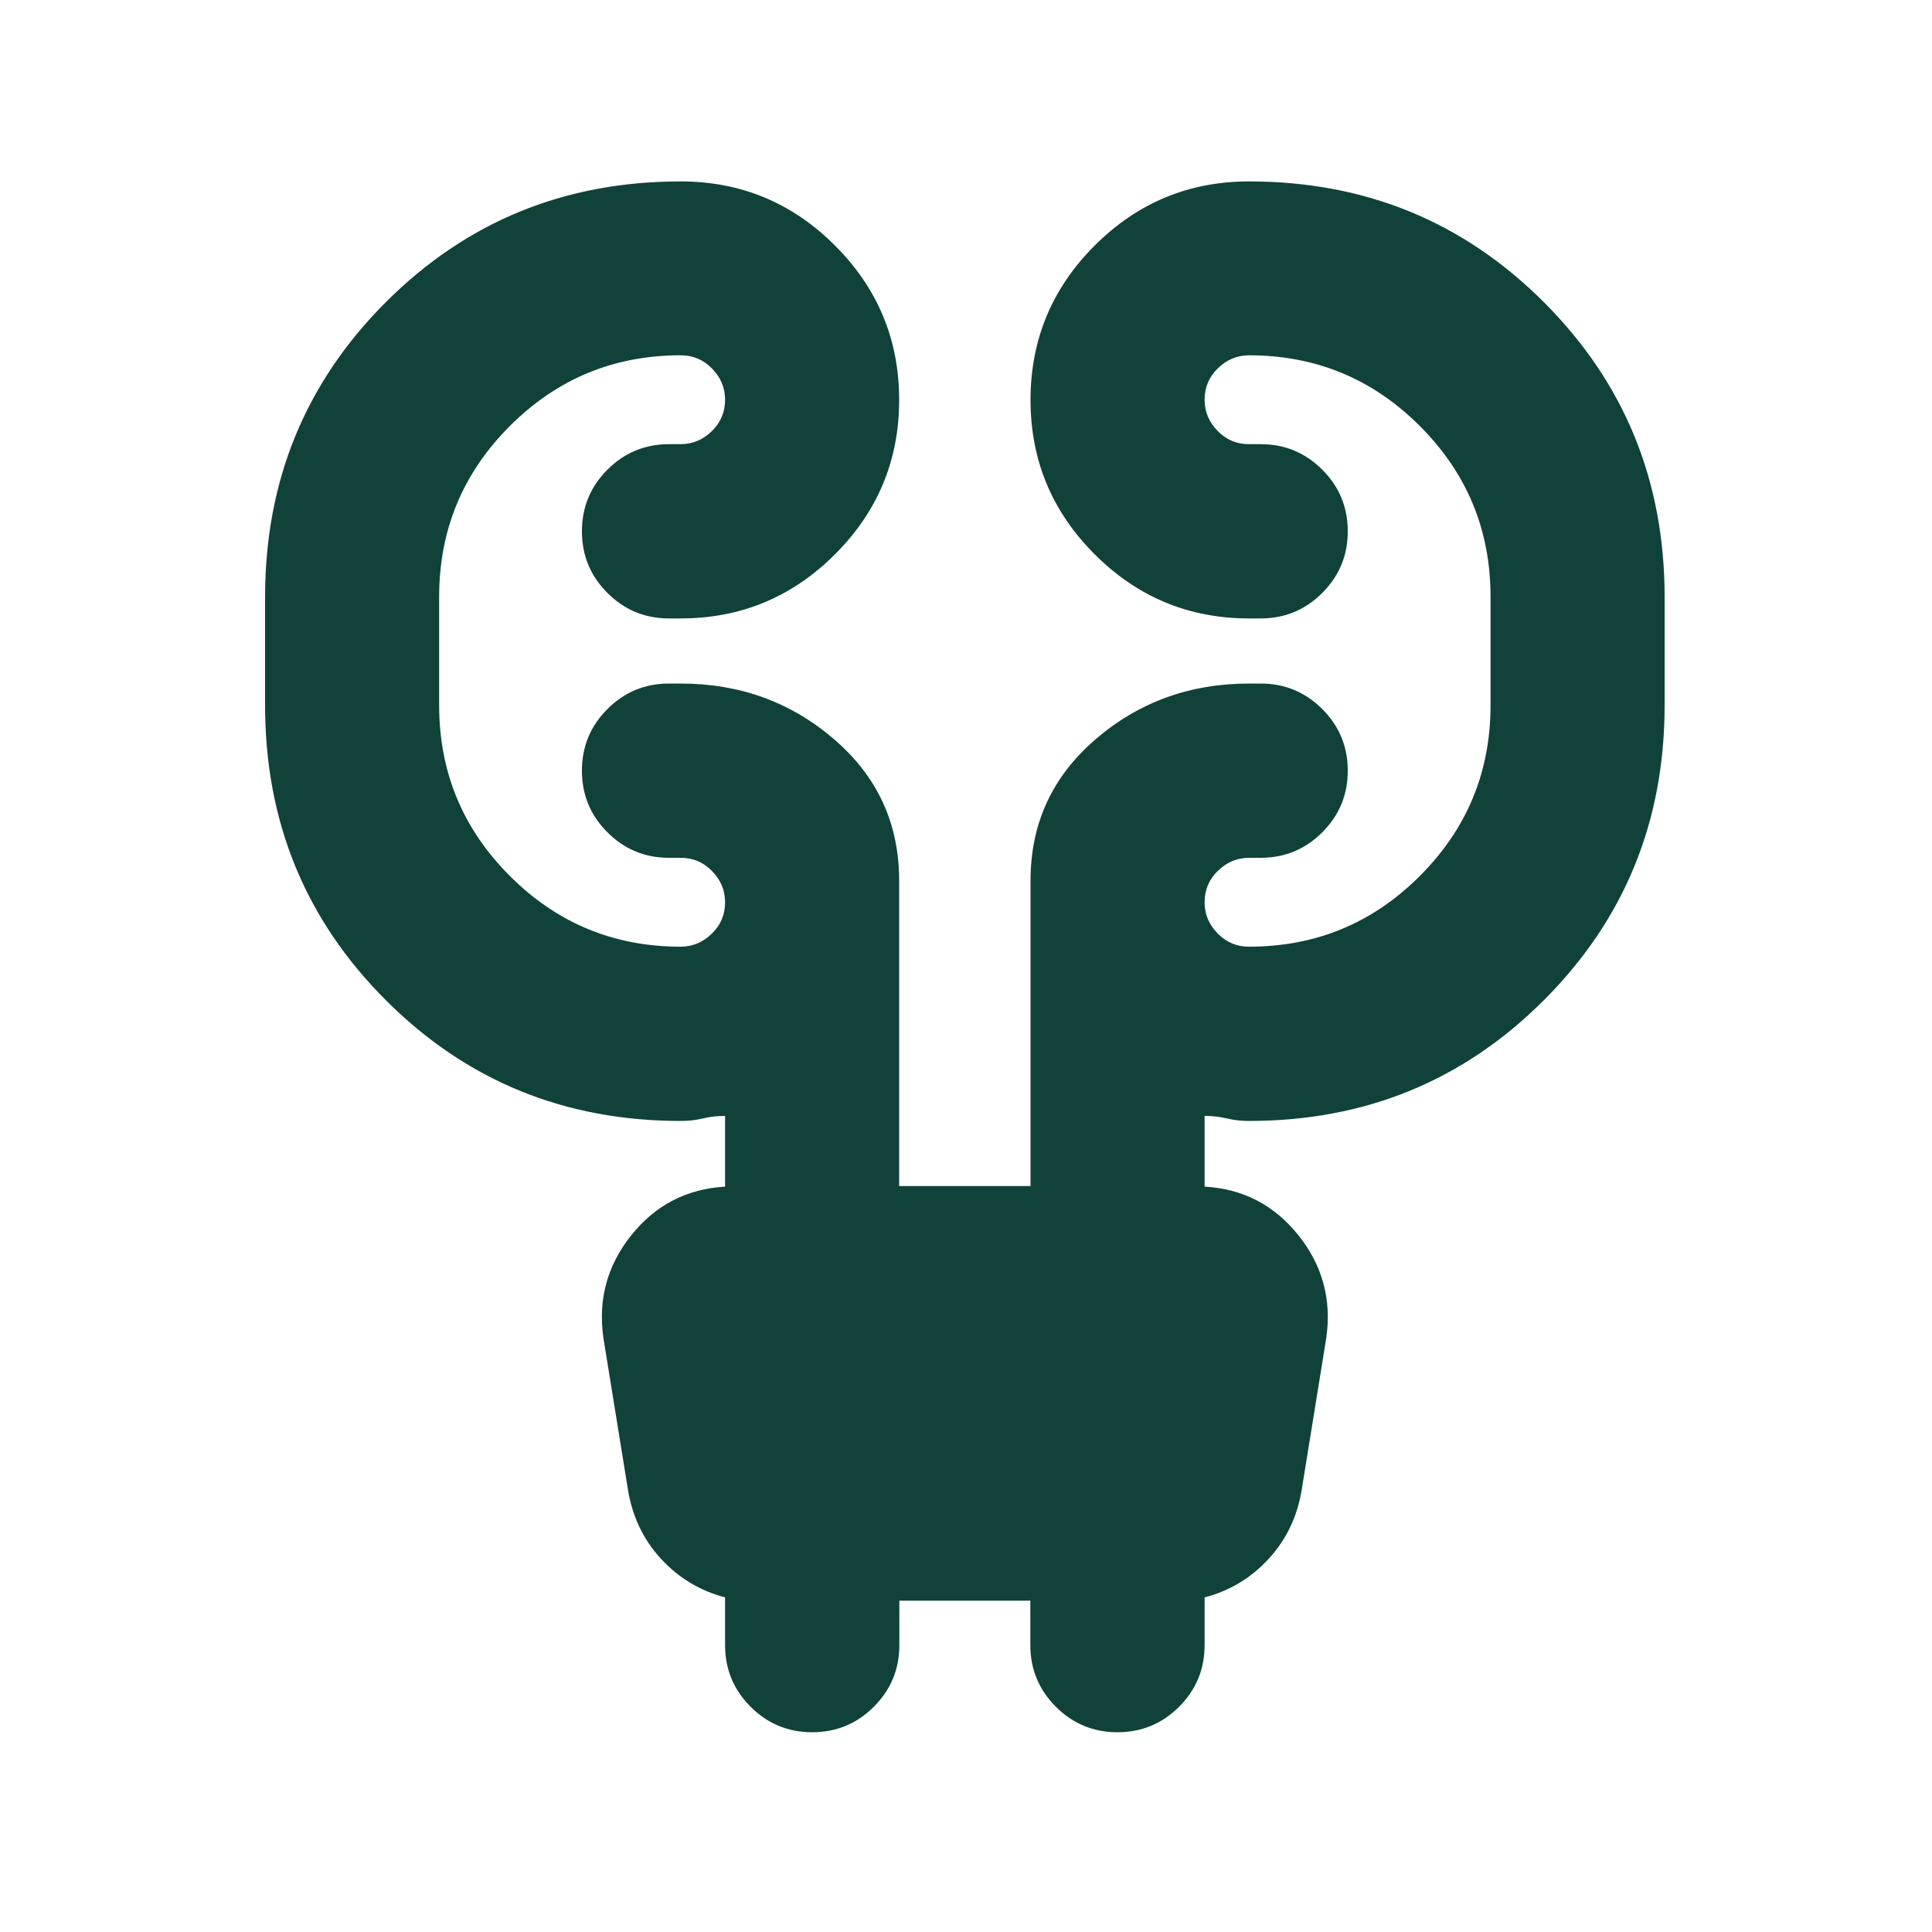
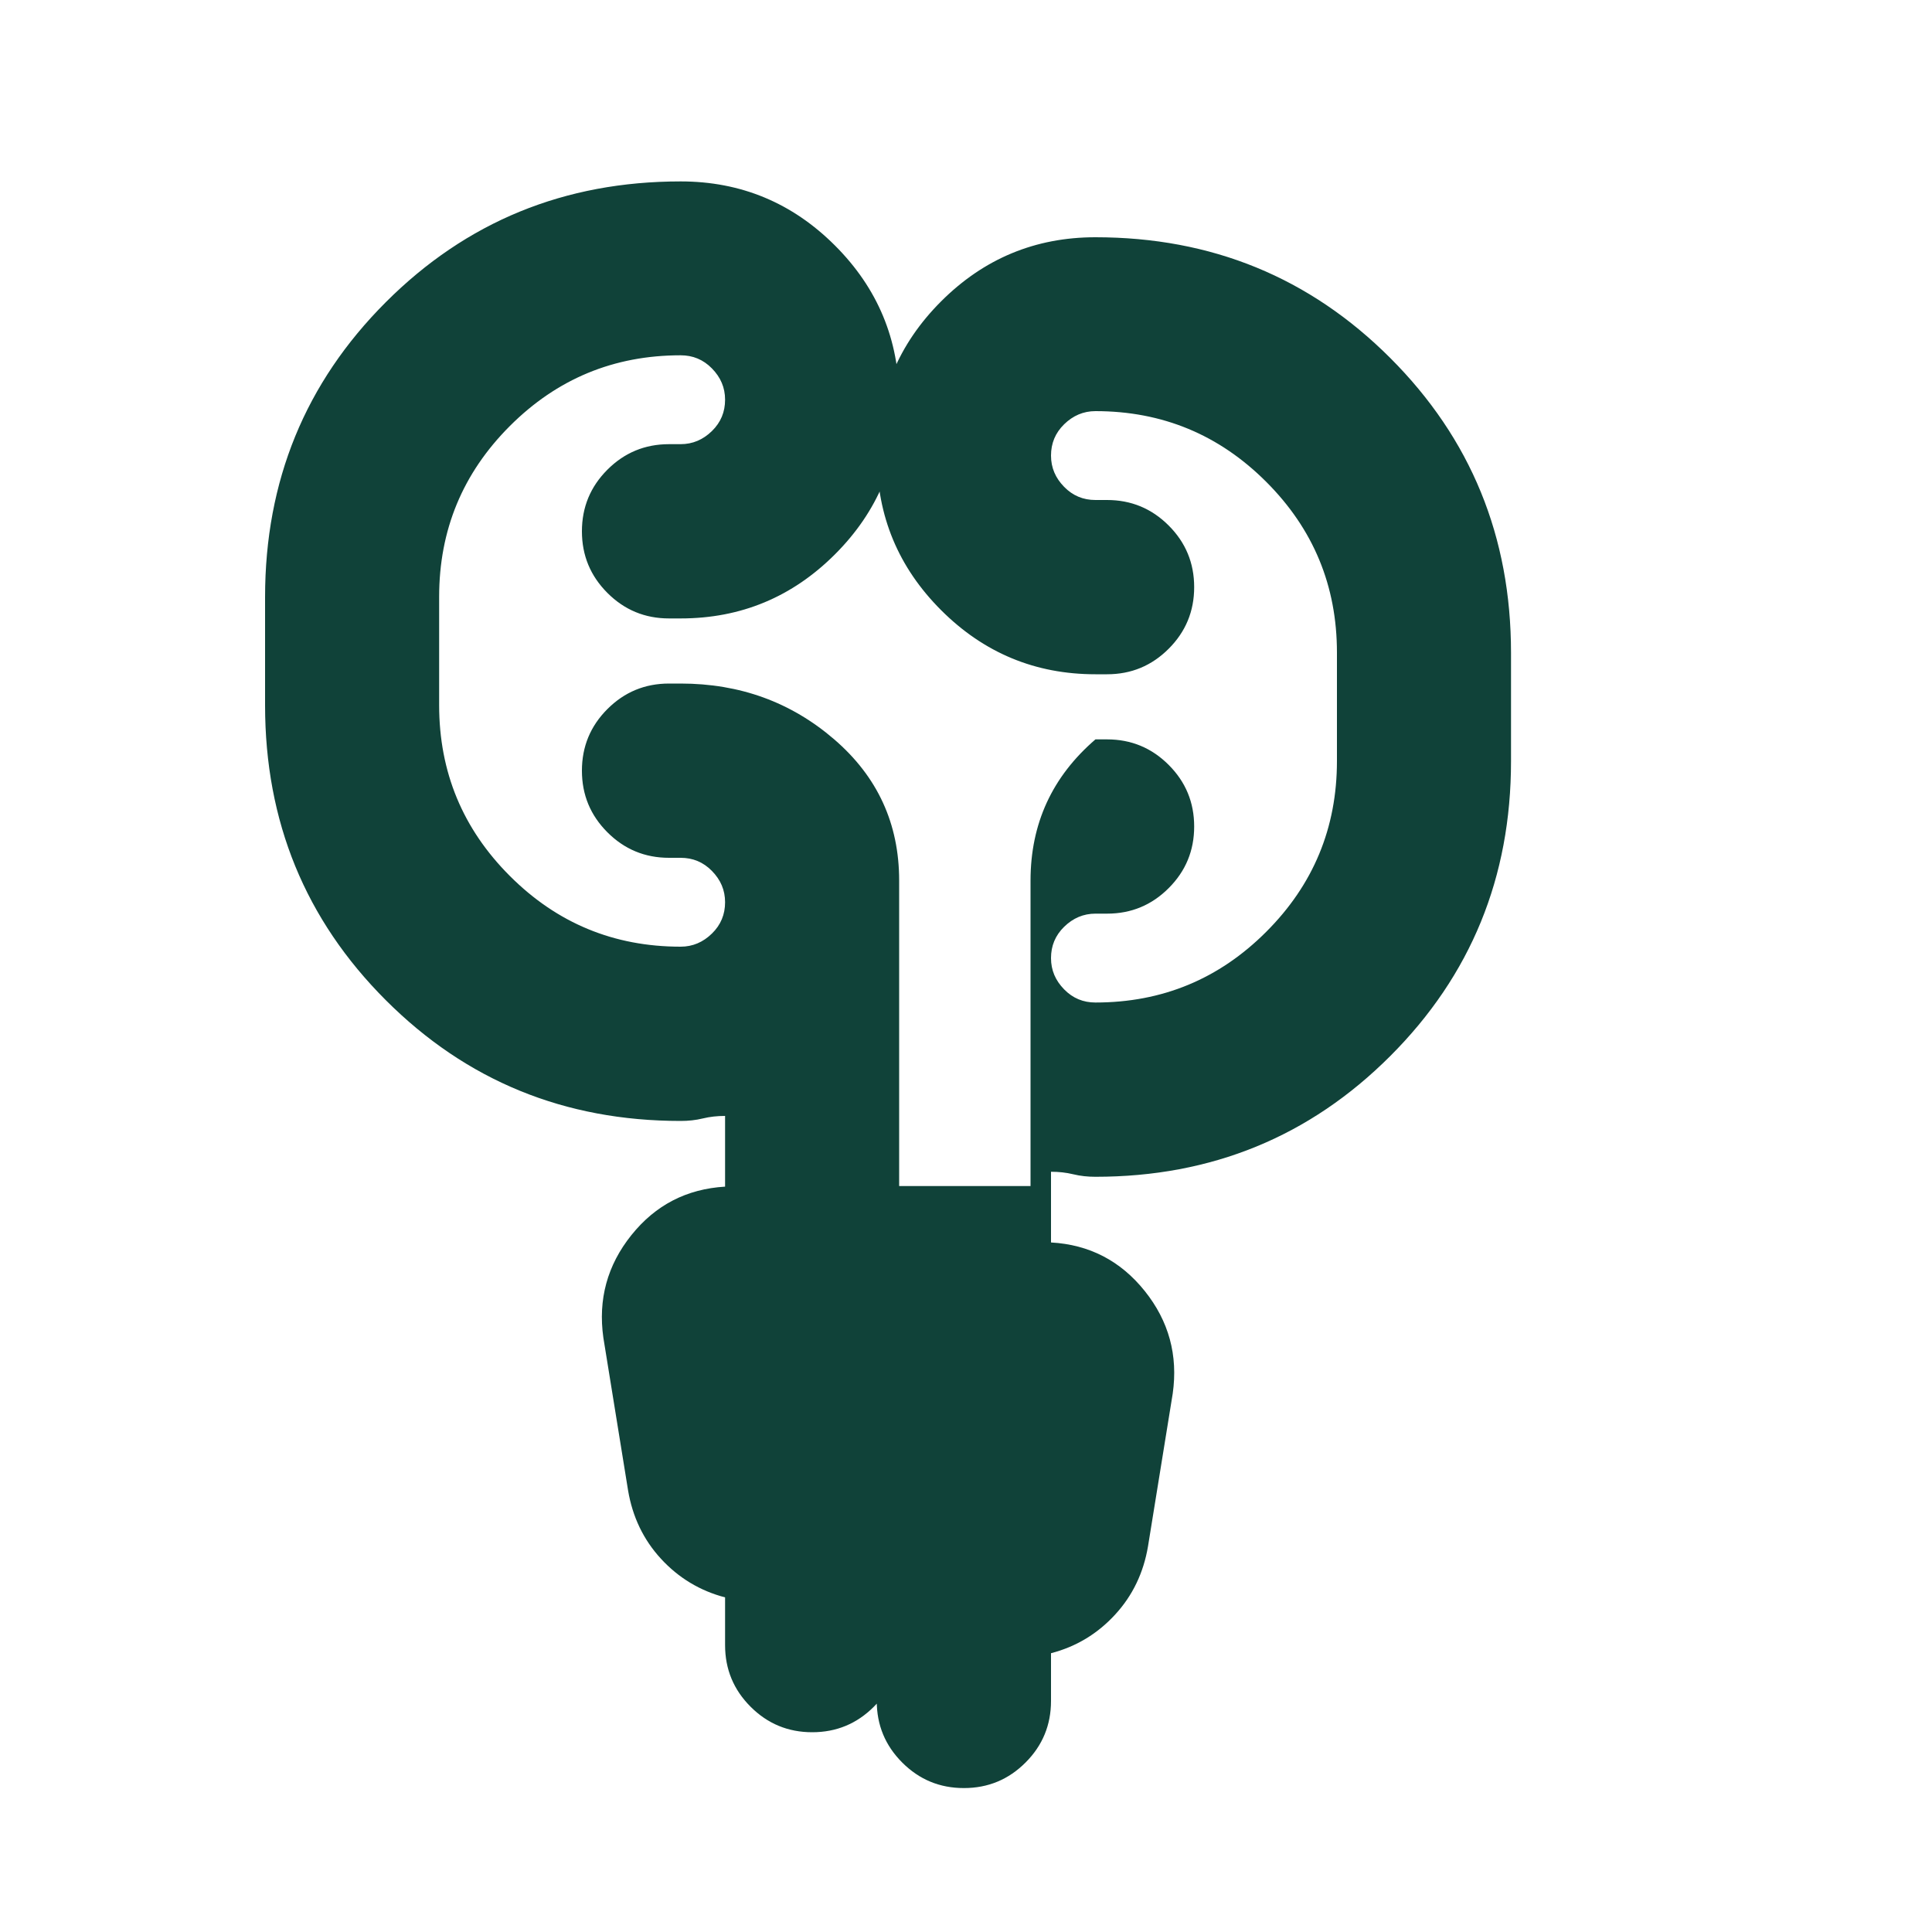
<svg xmlns="http://www.w3.org/2000/svg" id="Layer_1" viewBox="0 0 100 100">
  <defs>
    <style>
      .cls-1 {
        fill: #104239;
      }
    </style>
  </defs>
-   <path class="cls-1" d="M46.55,82.85v2.3c0,1.25-.44,2.31-1.32,3.19-.88.88-1.94,1.32-3.19,1.32s-2.31-.44-3.19-1.32c-.88-.88-1.32-1.94-1.32-3.19v-2.47c-1.3-.34-2.41-1.01-3.32-2-.91-.99-1.47-2.17-1.7-3.53l-1.28-7.91c-.28-1.98.2-3.75,1.45-5.31s2.86-2.39,4.85-2.51v-3.66c-.4,0-.78.04-1.15.13s-.75.13-1.15.13c-6.01,0-11.09-2.08-15.26-6.25s-6.25-9.25-6.25-15.26v-5.61c0-6.01,2.08-11.09,6.25-15.26s9.25-6.25,15.26-6.25c3.12,0,5.78,1.11,7.99,3.32s3.32,4.87,3.32,7.99-1.11,5.78-3.32,7.99-4.87,3.32-7.99,3.32h-.6c-1.25,0-2.31-.44-3.19-1.32-.88-.88-1.32-1.94-1.32-3.19s.44-2.31,1.32-3.19c.88-.88,1.94-1.32,3.19-1.32h.6c.62,0,1.16-.23,1.62-.68s.68-.99.68-1.62-.23-1.16-.68-1.62-.99-.68-1.62-.68c-3.46,0-6.4,1.22-8.84,3.66s-3.66,5.38-3.66,8.84v5.61c0,3.46,1.22,6.4,3.66,8.84,2.44,2.44,5.38,3.66,8.84,3.66.62,0,1.16-.23,1.62-.68s.68-.99.68-1.62-.23-1.16-.68-1.62-.99-.68-1.62-.68h-.6c-1.25,0-2.31-.44-3.19-1.32-.88-.88-1.32-1.94-1.32-3.19s.44-2.31,1.32-3.19c.88-.88,1.94-1.32,3.19-1.32h.6c3.06,0,5.71.96,7.95,2.89s3.36,4.36,3.36,7.31v15.81h6.8v-15.81c0-2.95,1.12-5.38,3.36-7.31s4.89-2.89,7.95-2.89h.6c1.25,0,2.31.44,3.19,1.32s1.32,1.94,1.32,3.19-.44,2.31-1.32,3.19-1.94,1.32-3.19,1.32h-.6c-.62,0-1.16.23-1.62.68s-.68.99-.68,1.62.23,1.16.68,1.62.99.68,1.62.68c3.46,0,6.4-1.22,8.84-3.66,2.44-2.44,3.66-5.38,3.66-8.84v-5.61c0-3.46-1.22-6.4-3.66-8.84s-5.38-3.66-8.84-3.66c-.62,0-1.16.23-1.62.68s-.68.99-.68,1.62.23,1.16.68,1.62.99.68,1.62.68h.6c1.25,0,2.31.44,3.19,1.32s1.32,1.94,1.32,3.19-.44,2.31-1.32,3.19-1.94,1.32-3.19,1.32h-.6c-3.12,0-5.78-1.11-7.99-3.32s-3.32-4.87-3.32-7.99,1.11-5.78,3.32-7.99,4.87-3.32,7.99-3.32c6.01,0,11.09,2.08,15.26,6.25s6.25,9.25,6.25,15.26v5.61c0,6.01-2.08,11.09-6.25,15.26-4.17,4.17-9.25,6.25-15.26,6.25-.4,0-.78-.04-1.15-.13s-.75-.13-1.15-.13v3.66c1.98.11,3.6.95,4.85,2.51s1.73,3.33,1.45,5.31l-1.28,7.91c-.23,1.36-.79,2.54-1.7,3.53-.91.99-2.01,1.66-3.32,2v2.47c0,1.25-.44,2.31-1.32,3.19-.88.88-1.94,1.32-3.19,1.32s-2.31-.44-3.19-1.32c-.88-.88-1.32-1.94-1.32-3.19v-2.3h-6.8Z" />
+   <path class="cls-1" d="M46.55,82.85v2.3c0,1.25-.44,2.31-1.32,3.19-.88.88-1.94,1.32-3.19,1.32s-2.31-.44-3.19-1.32c-.88-.88-1.32-1.94-1.32-3.19v-2.47c-1.3-.34-2.41-1.01-3.32-2-.91-.99-1.47-2.17-1.7-3.53l-1.28-7.91c-.28-1.98.2-3.75,1.45-5.31s2.86-2.39,4.85-2.51v-3.66c-.4,0-.78.04-1.15.13s-.75.13-1.15.13c-6.01,0-11.09-2.08-15.26-6.25s-6.25-9.25-6.25-15.26v-5.61c0-6.01,2.08-11.09,6.25-15.26s9.25-6.25,15.26-6.25c3.12,0,5.78,1.11,7.99,3.32s3.32,4.87,3.32,7.99-1.11,5.78-3.32,7.99-4.87,3.32-7.99,3.32h-.6c-1.25,0-2.31-.44-3.19-1.32-.88-.88-1.32-1.94-1.32-3.19s.44-2.31,1.32-3.19c.88-.88,1.94-1.32,3.19-1.32h.6c.62,0,1.16-.23,1.62-.68s.68-.99.68-1.62-.23-1.16-.68-1.62-.99-.68-1.62-.68c-3.46,0-6.4,1.22-8.84,3.66s-3.66,5.38-3.66,8.84v5.61c0,3.46,1.22,6.4,3.66,8.84,2.44,2.44,5.38,3.66,8.84,3.66.62,0,1.16-.23,1.62-.68s.68-.99.68-1.62-.23-1.16-.68-1.62-.99-.68-1.62-.68h-.6c-1.25,0-2.31-.44-3.19-1.32-.88-.88-1.32-1.94-1.32-3.19s.44-2.31,1.32-3.19c.88-.88,1.94-1.32,3.19-1.32h.6c3.06,0,5.71.96,7.95,2.89s3.36,4.36,3.36,7.31v15.81h6.8v-15.81c0-2.95,1.12-5.38,3.36-7.31h.6c1.25,0,2.31.44,3.19,1.32s1.32,1.94,1.32,3.19-.44,2.31-1.32,3.19-1.94,1.32-3.19,1.32h-.6c-.62,0-1.16.23-1.62.68s-.68.99-.68,1.62.23,1.16.68,1.62.99.68,1.62.68c3.46,0,6.4-1.22,8.84-3.66,2.44-2.44,3.66-5.38,3.66-8.84v-5.61c0-3.46-1.22-6.4-3.66-8.84s-5.38-3.66-8.84-3.66c-.62,0-1.16.23-1.62.68s-.68.99-.68,1.62.23,1.16.68,1.62.99.68,1.62.68h.6c1.25,0,2.31.44,3.19,1.32s1.32,1.94,1.32,3.19-.44,2.31-1.32,3.19-1.94,1.32-3.19,1.32h-.6c-3.12,0-5.78-1.11-7.99-3.32s-3.32-4.87-3.32-7.99,1.11-5.78,3.32-7.99,4.87-3.32,7.99-3.32c6.01,0,11.09,2.08,15.26,6.25s6.25,9.25,6.25,15.26v5.61c0,6.01-2.08,11.09-6.25,15.26-4.17,4.17-9.25,6.25-15.26,6.25-.4,0-.78-.04-1.15-.13s-.75-.13-1.15-.13v3.66c1.98.11,3.6.95,4.85,2.51s1.73,3.33,1.45,5.31l-1.28,7.91c-.23,1.36-.79,2.54-1.7,3.53-.91.99-2.01,1.66-3.32,2v2.47c0,1.25-.44,2.31-1.32,3.19-.88.88-1.94,1.32-3.19,1.32s-2.31-.44-3.19-1.32c-.88-.88-1.32-1.94-1.32-3.19v-2.3h-6.8Z" />
</svg>